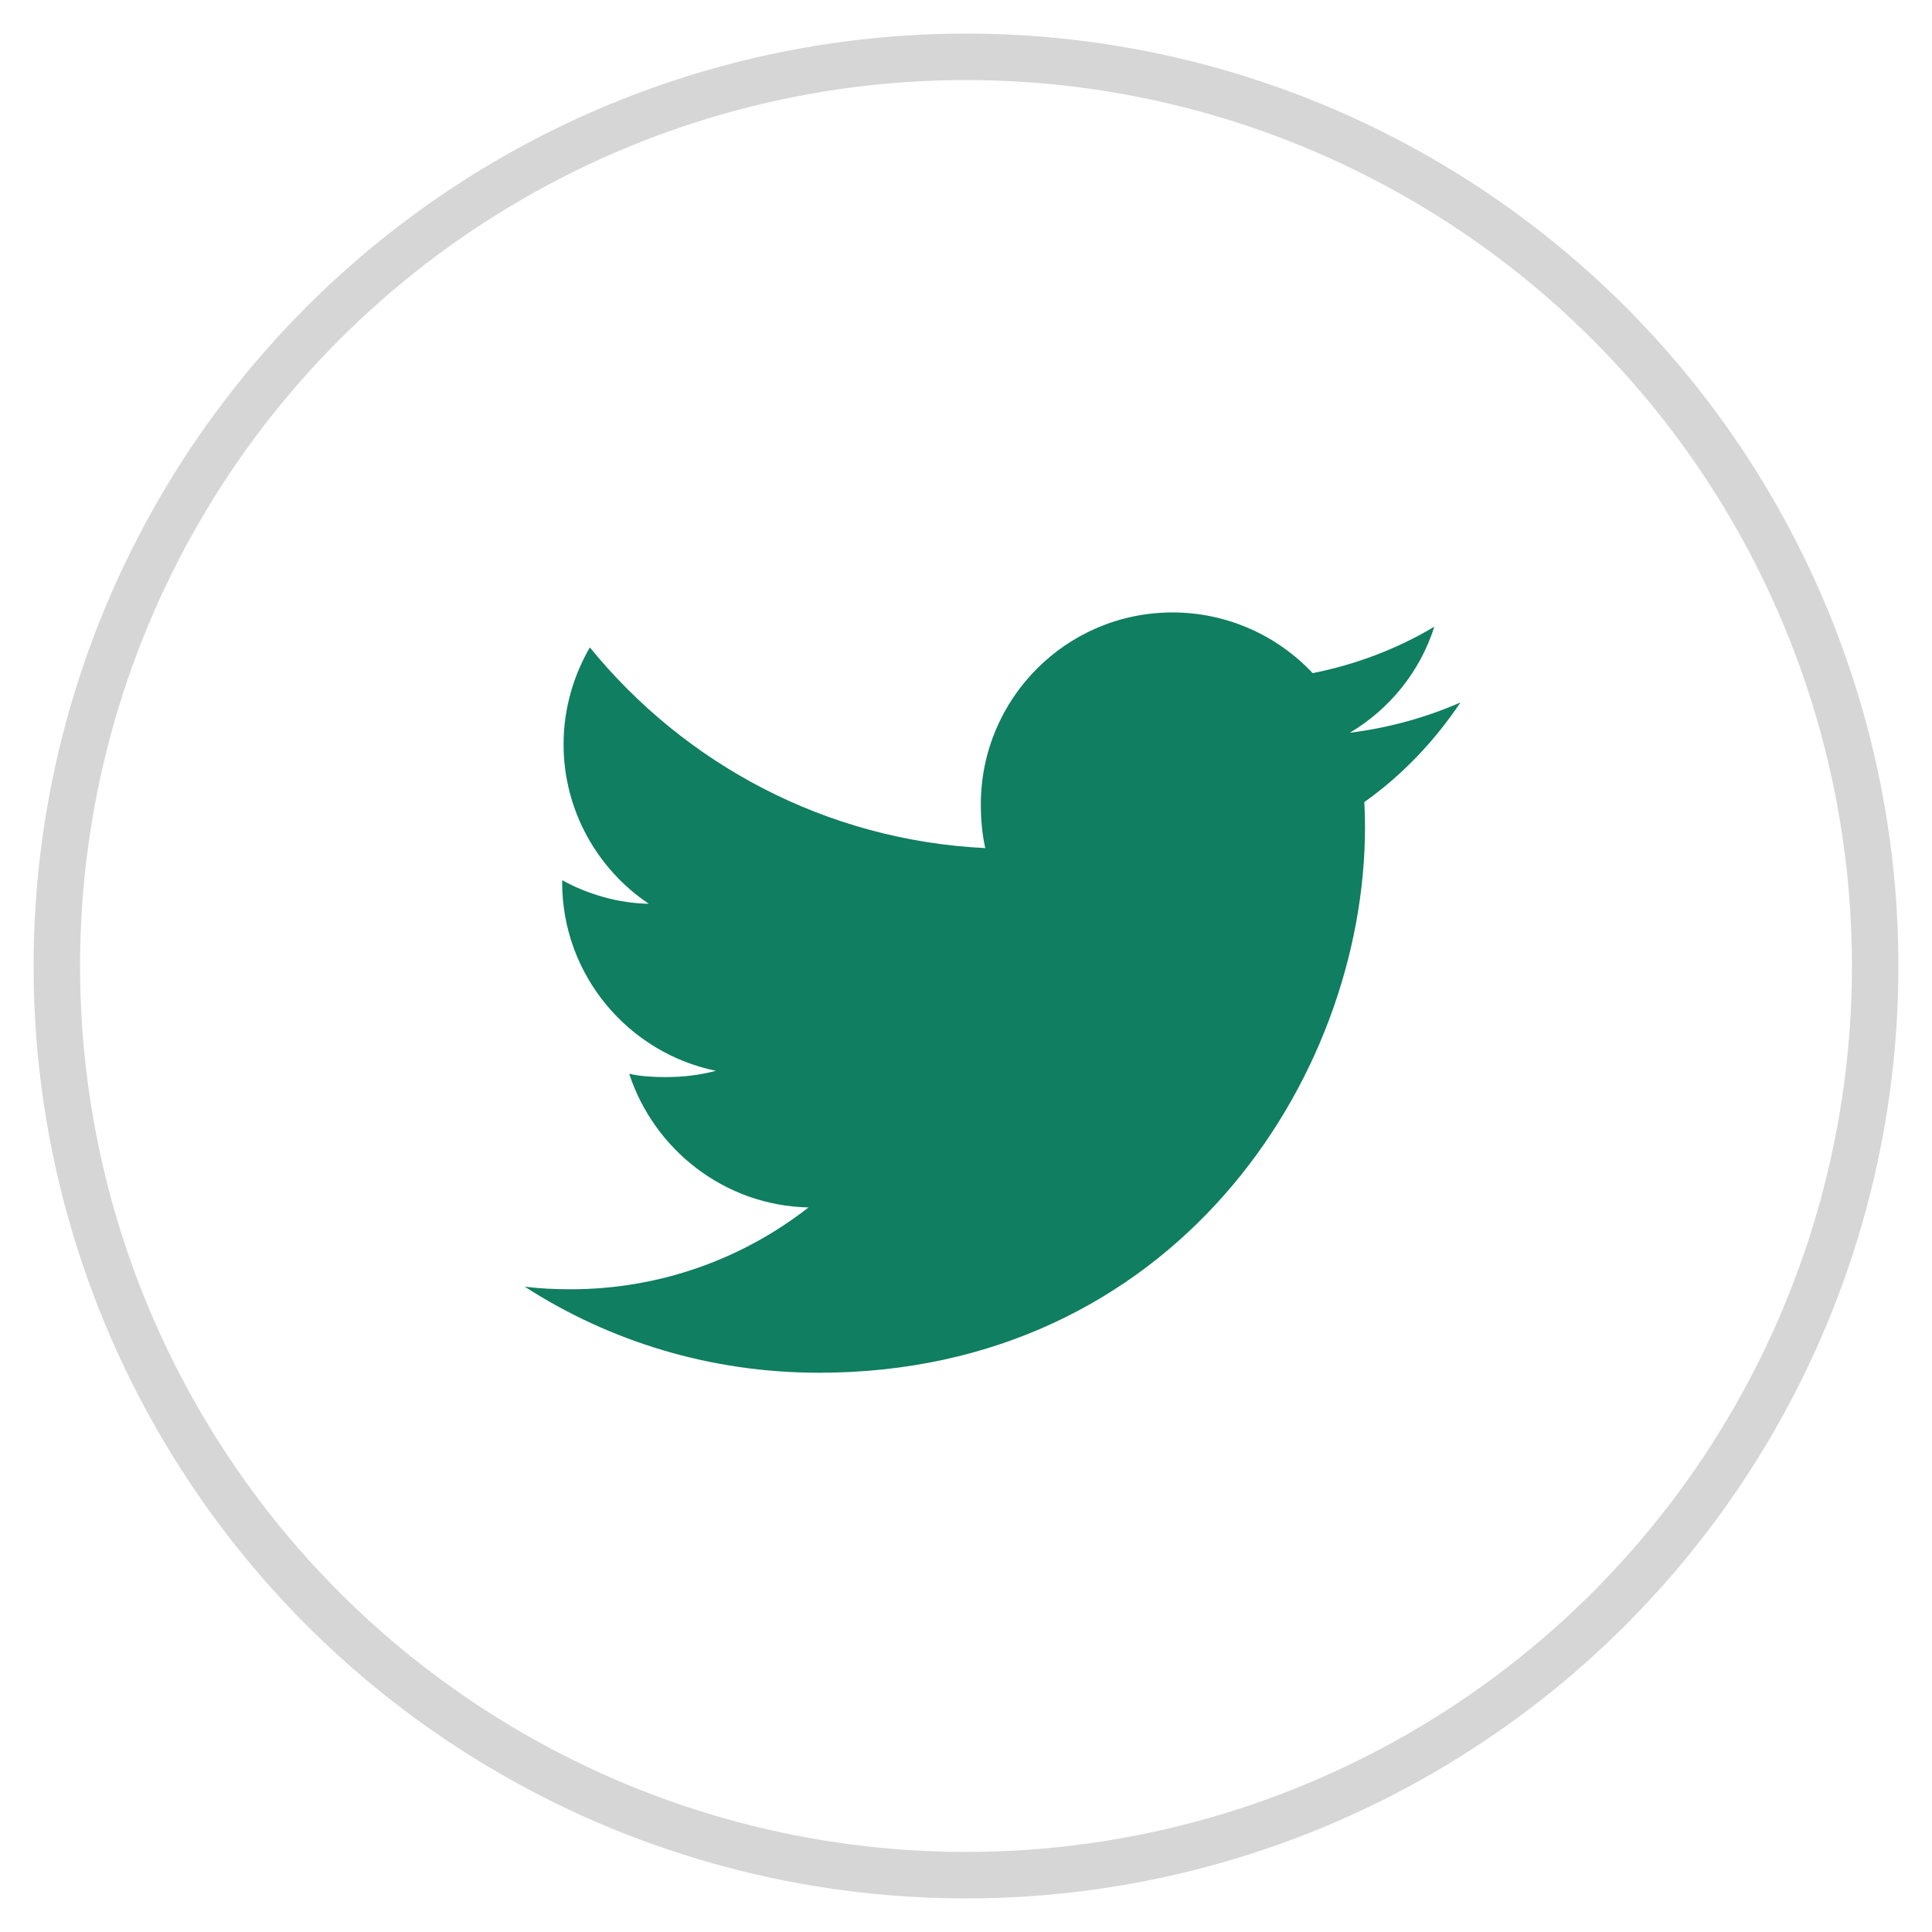
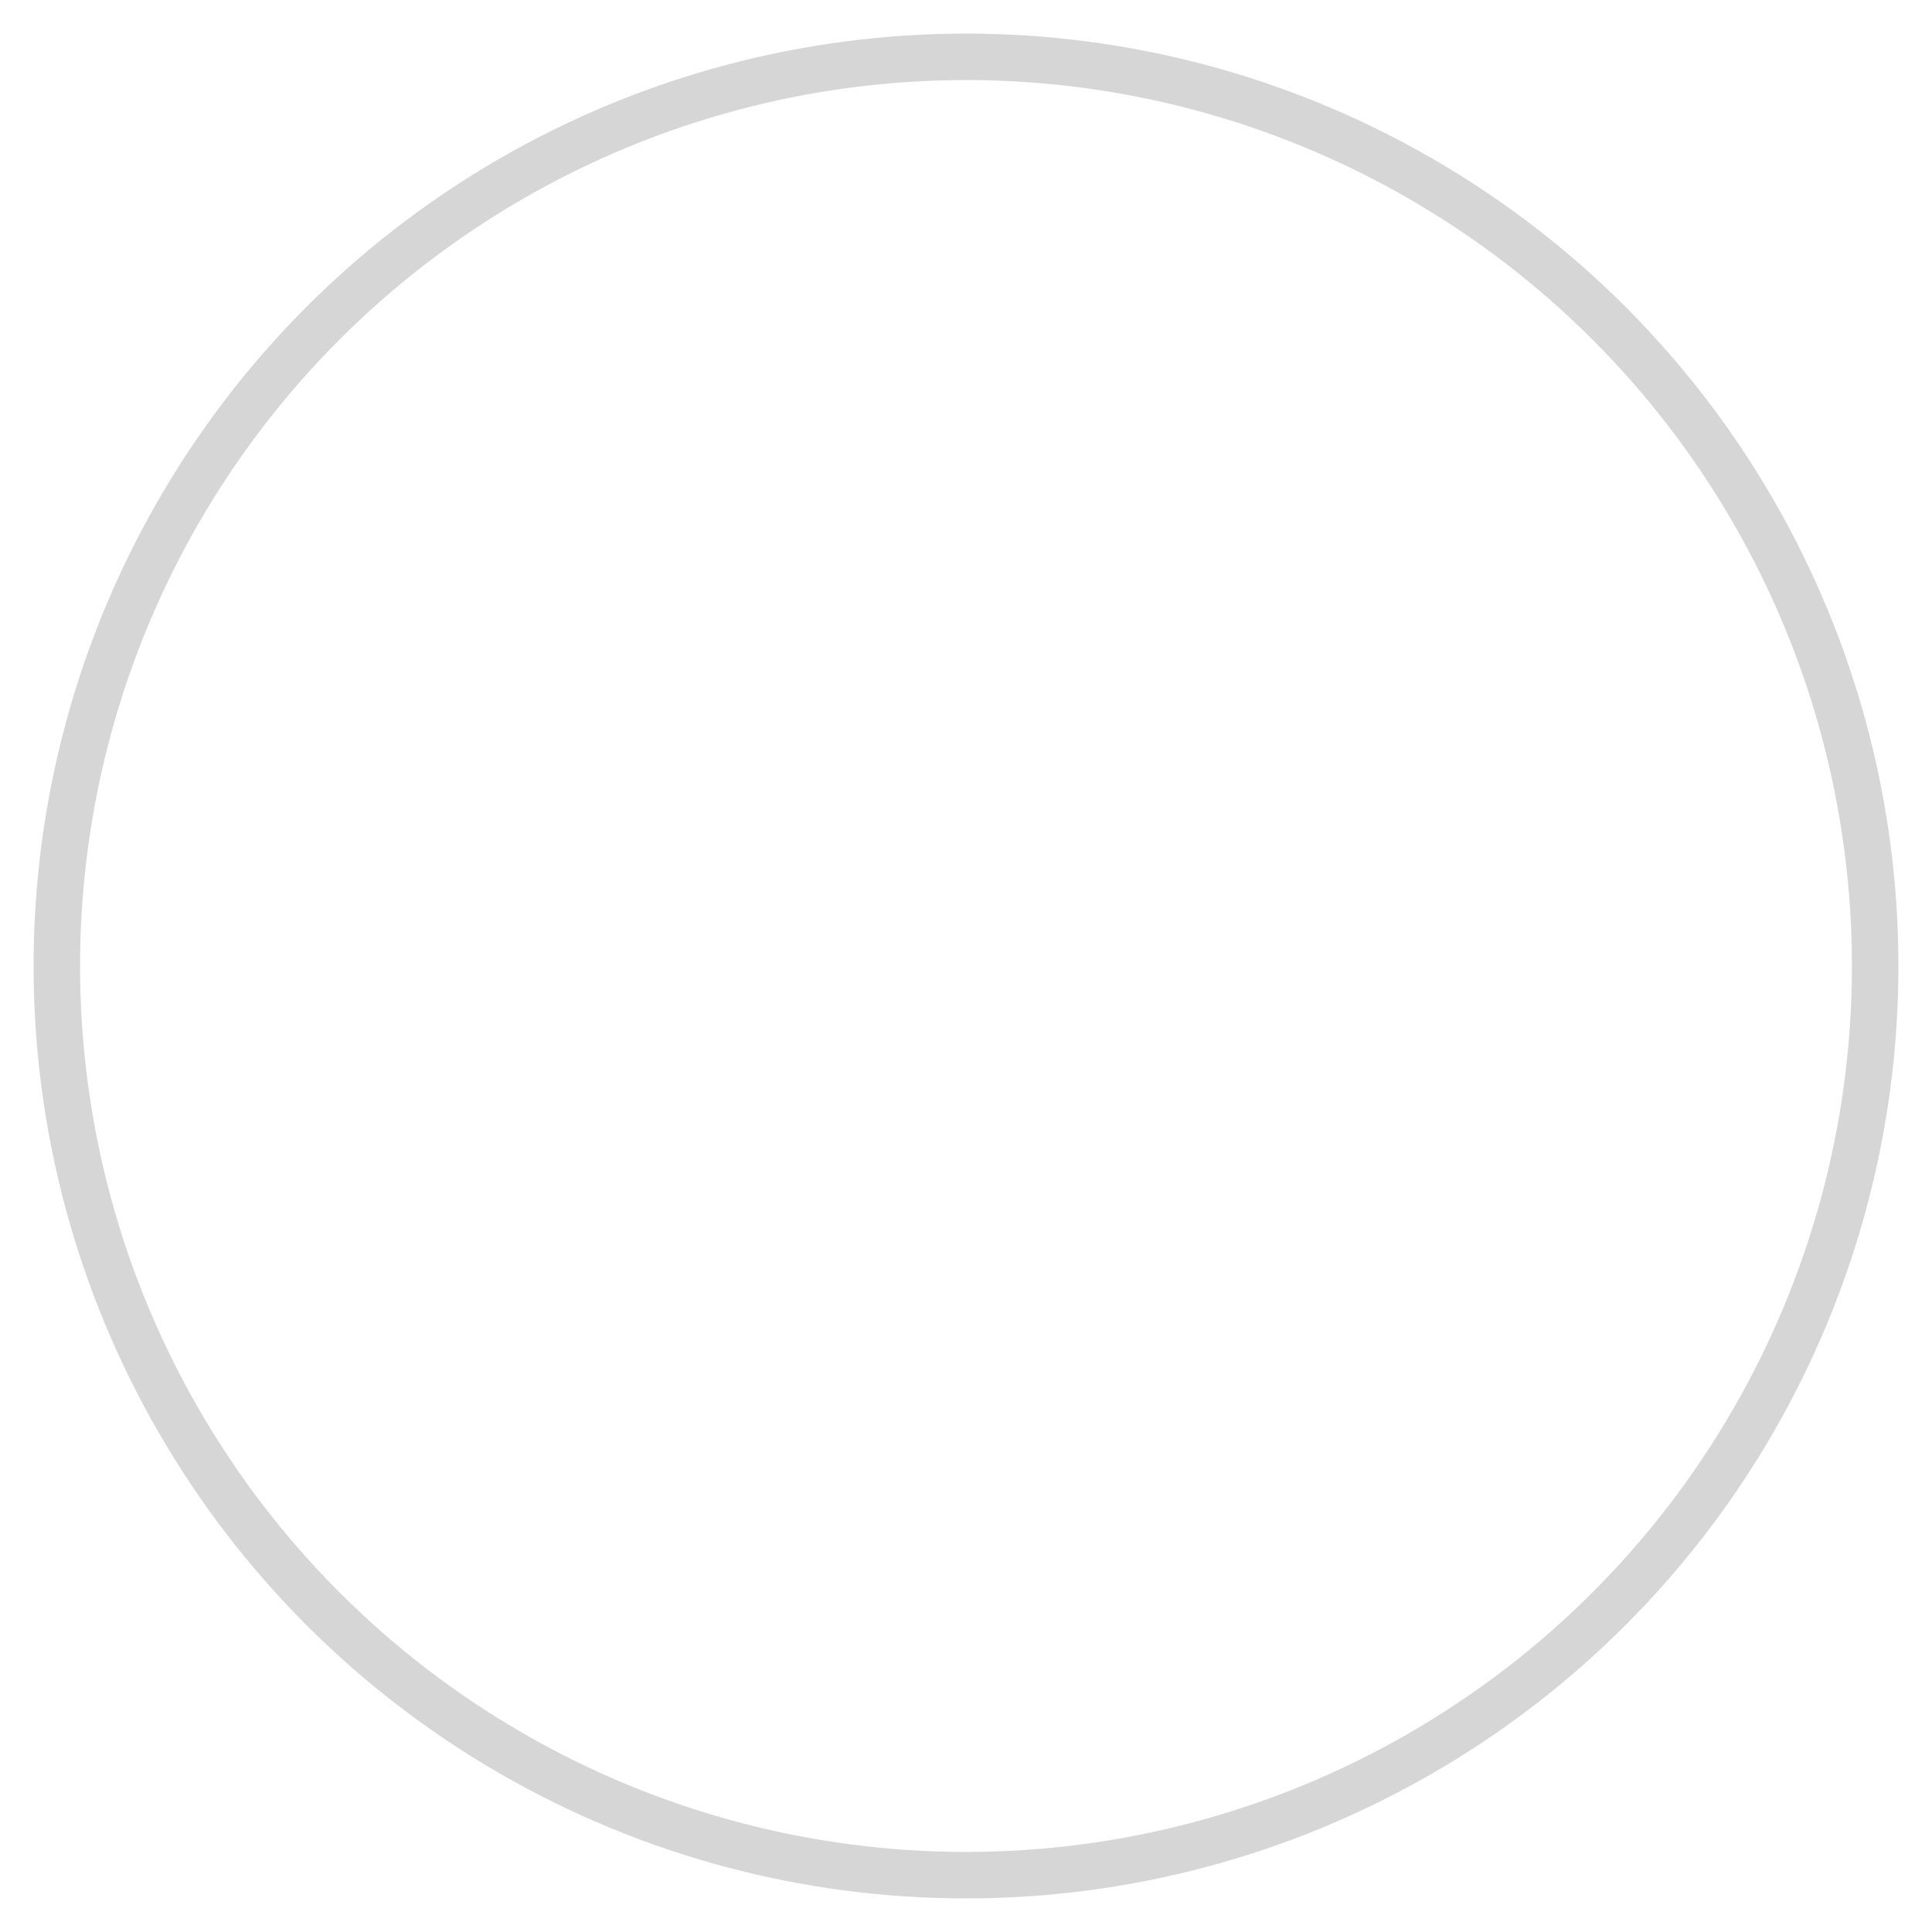
<svg xmlns="http://www.w3.org/2000/svg" width="34" height="34" viewBox="0 0 34 34" fill="none">
  <circle opacity="0.4" cx="17" cy="17" r="16" stroke="#9A9A9A" stroke-width="0.818" />
  <g clip-path="url(#clip0)">
-     <path d="M25.702 12.362C25.089 12.63 24.437 12.809 23.756 12.895C24.456 12.477 24.991 11.82 25.242 11.029C24.589 11.418 23.869 11.693 23.101 11.846C22.481 11.186 21.598 10.778 20.635 10.778C18.766 10.778 17.261 12.295 17.261 14.155C17.261 14.422 17.284 14.68 17.339 14.925C14.532 14.788 12.049 13.443 10.38 11.393C10.089 11.899 9.918 12.477 9.918 13.1C9.918 14.269 10.521 15.305 11.418 15.905C10.876 15.895 10.343 15.738 9.893 15.49C9.893 15.5 9.893 15.513 9.893 15.527C9.893 17.167 11.063 18.53 12.598 18.844C12.323 18.919 12.023 18.955 11.712 18.955C11.496 18.955 11.278 18.943 11.073 18.897C11.511 20.234 12.752 21.217 14.228 21.249C13.079 22.148 11.621 22.689 10.042 22.689C9.765 22.689 9.499 22.677 9.234 22.643C10.729 23.607 12.502 24.158 14.413 24.158C20.625 24.158 24.022 19.012 24.022 14.551C24.022 14.402 24.017 14.258 24.01 14.115C24.68 13.639 25.243 13.045 25.702 12.362Z" fill="#107E60" />
-   </g>
+     </g>
  <defs>
    <clipPath id="clip0">
      <rect width="16.468" height="16.468" fill="white" transform="translate(9.234 9.234)" />
    </clipPath>
  </defs>
</svg>